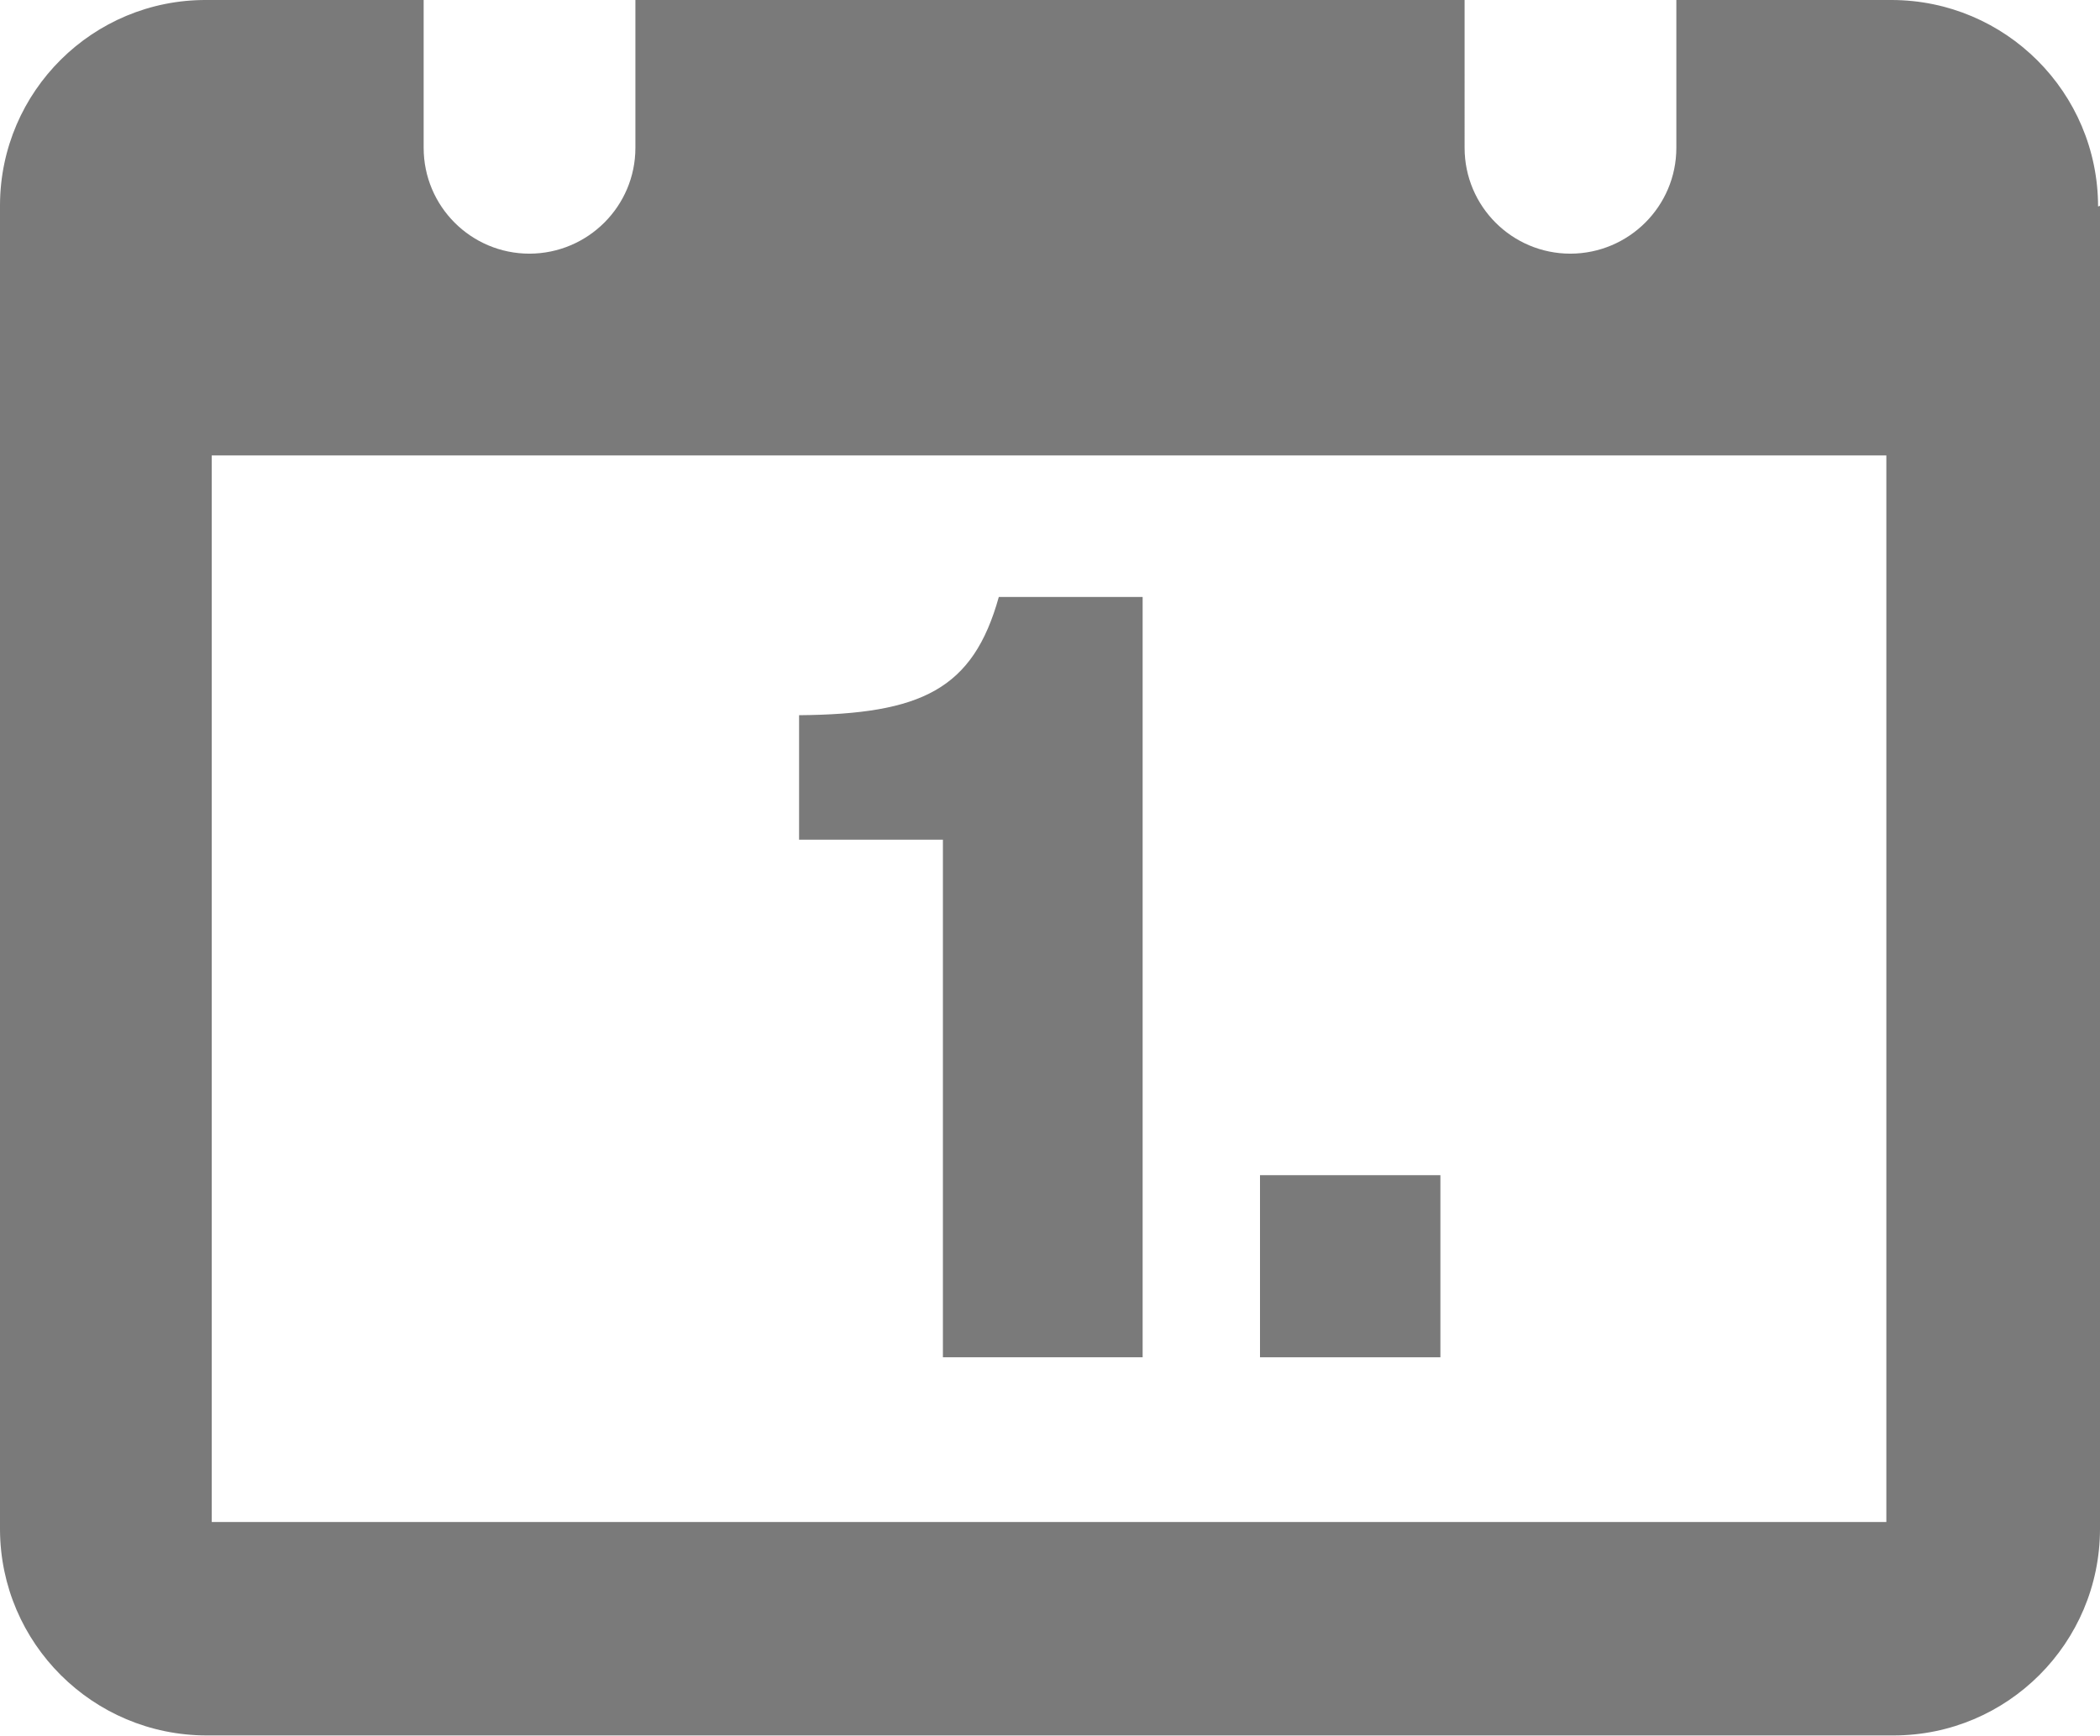
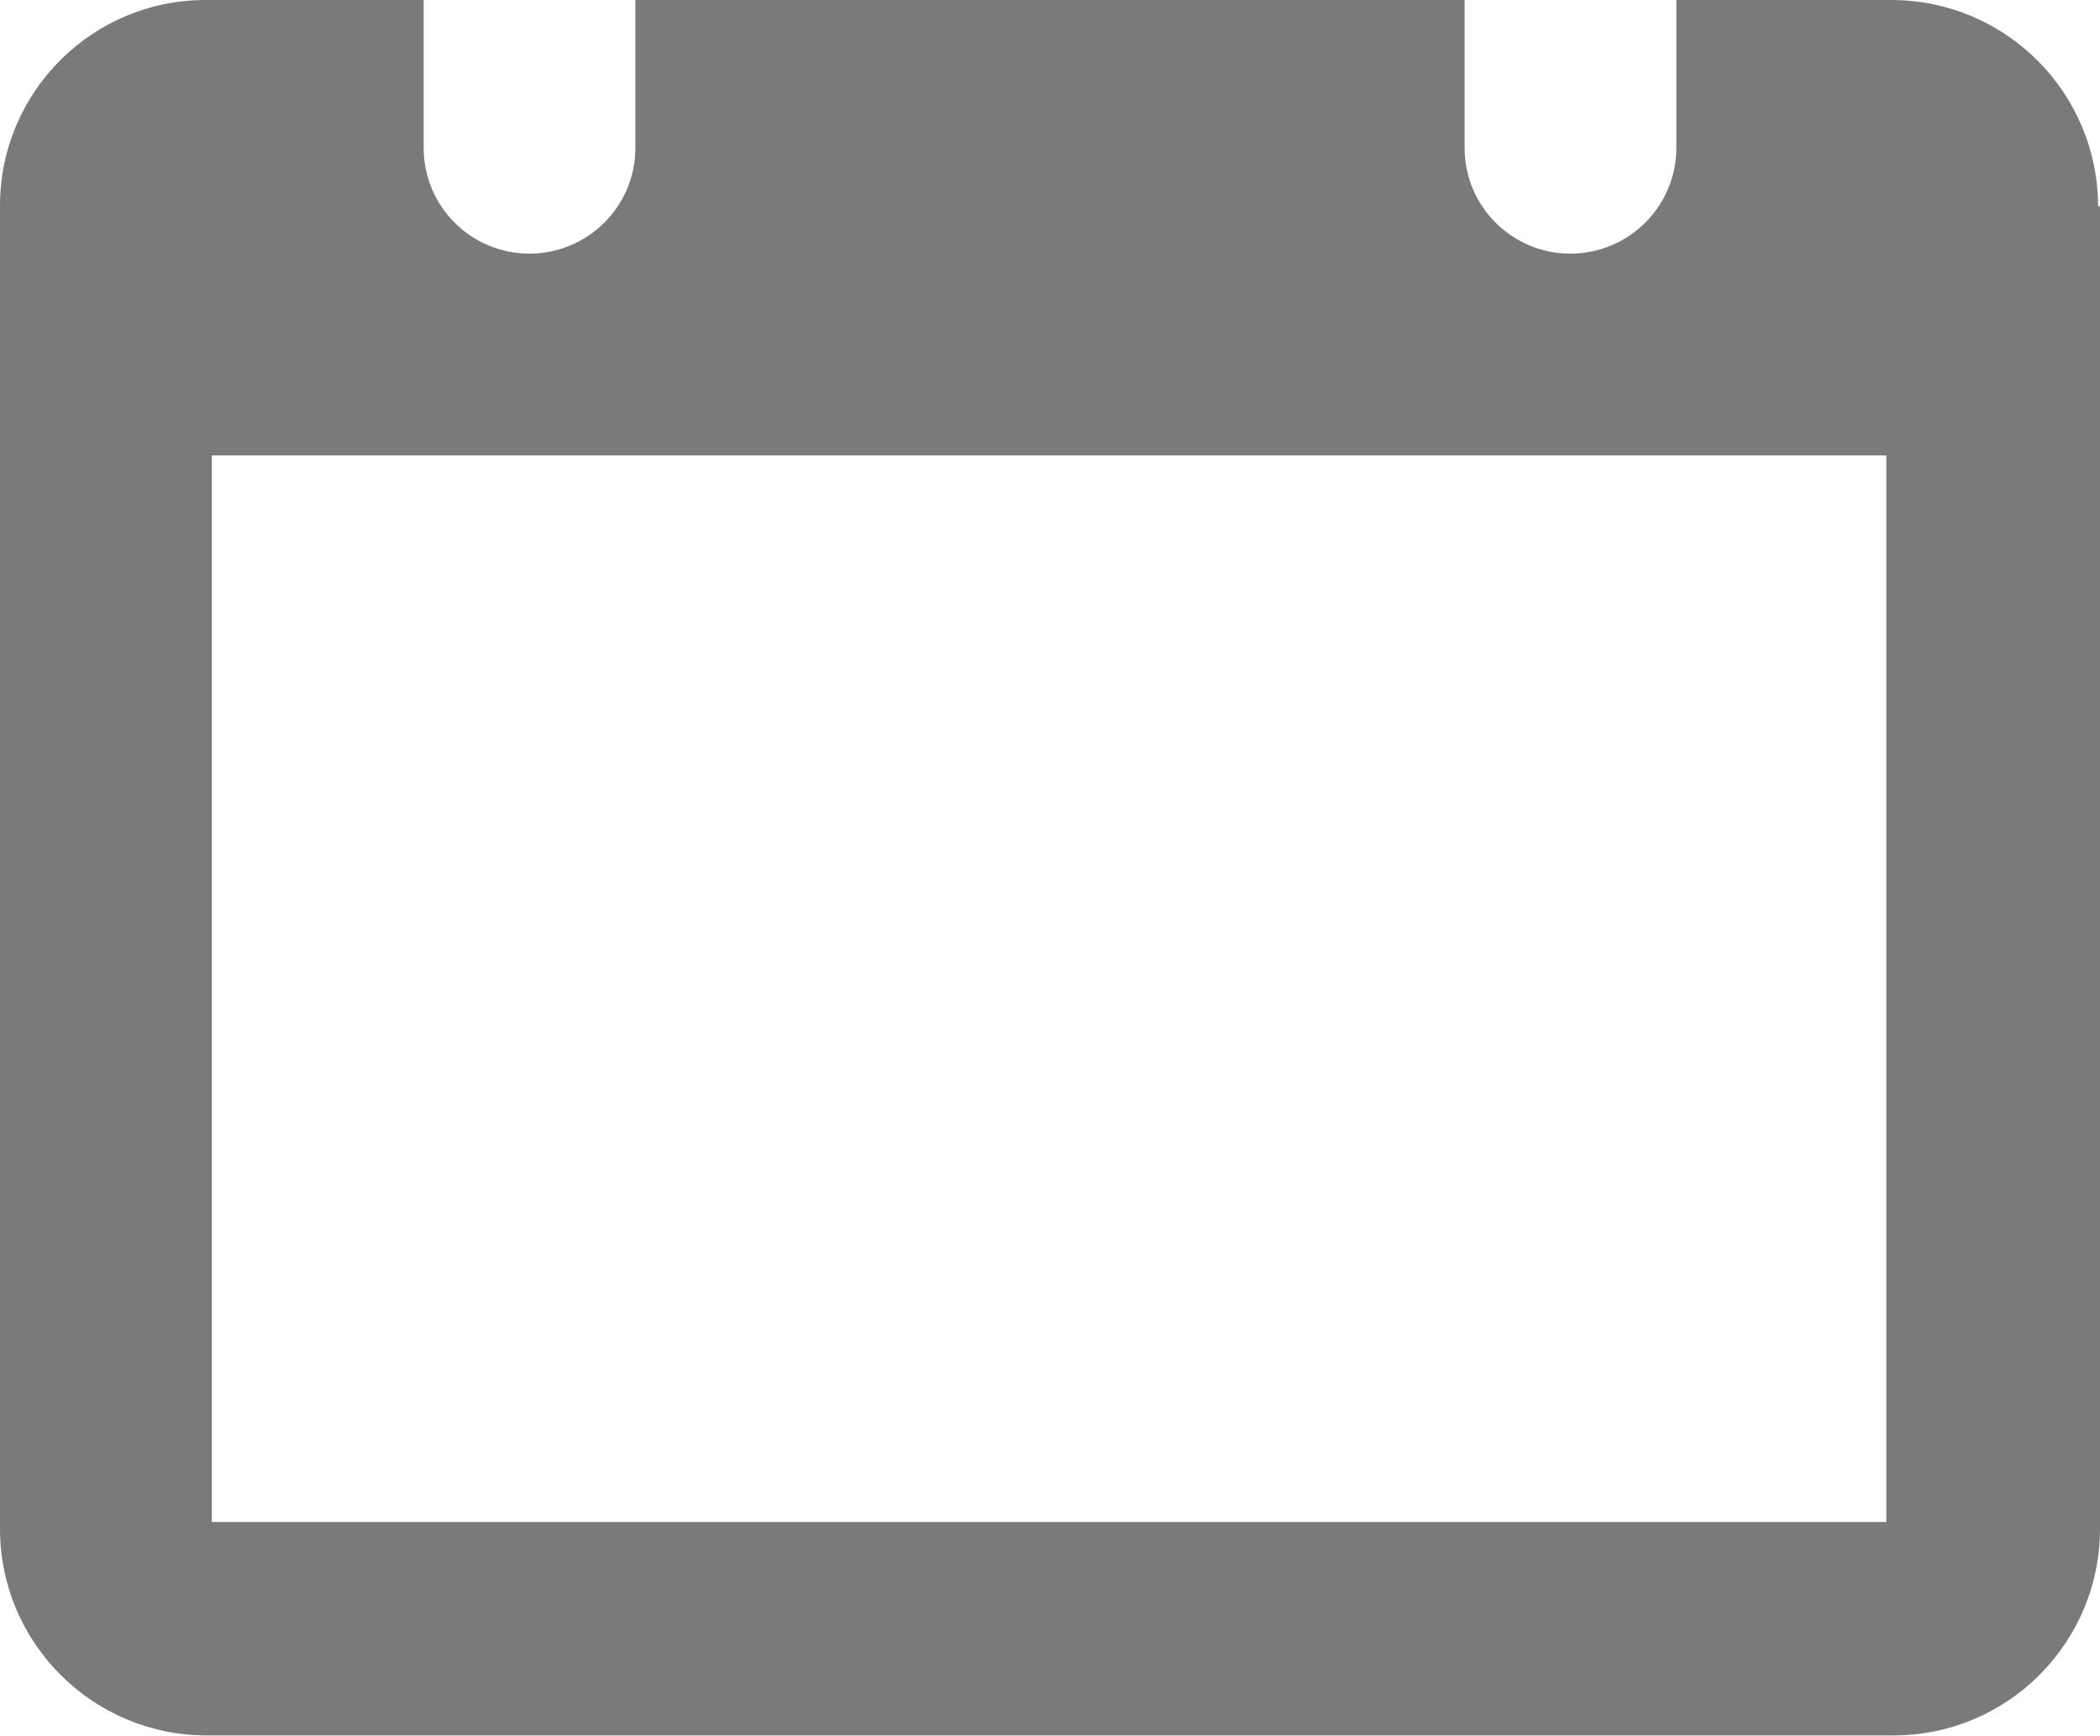
<svg xmlns="http://www.w3.org/2000/svg" id="Ebene_1" viewBox="0 0 120.6 99.69">
  <g>
-     <path d="m54.15,77.96v-29.73h-8.26v-7.15c7.03-.06,9.99-1.48,11.47-6.79h8.26v43.67h-11.47Z" style="fill:#7a7a7a;" />
-     <path d="m72.36,67.5h10.36v10.46h-10.36v-10.46Z" style="fill:#7a7a7a;" />
-   </g>
+     </g>
  <path d="m120.49,11.86C120.48,5.31,115.18.01,108.63,0h-12.36v8.49c0,3.35-2.72,6.07-6.08,6.08-3.36,0-6.08-2.72-6.08-6.08V0h-47.62v8.49c0,3.35-2.72,6.07-6.08,6.08-3.36,0-6.08-2.72-6.08-6.08V0h-12.47C5.34-.03.03,5.24,0,11.76c0,.03,0,.07,0,.1v76c.03,6.53,5.33,11.81,11.86,11.82h96.88c6.55,0,11.85-5.31,11.86-11.86V11.82l-.11.04Zm-12.16,75.56H12.16V26.16h96.17v61.26Z" style="fill:#7a7a7a;" />
</svg>